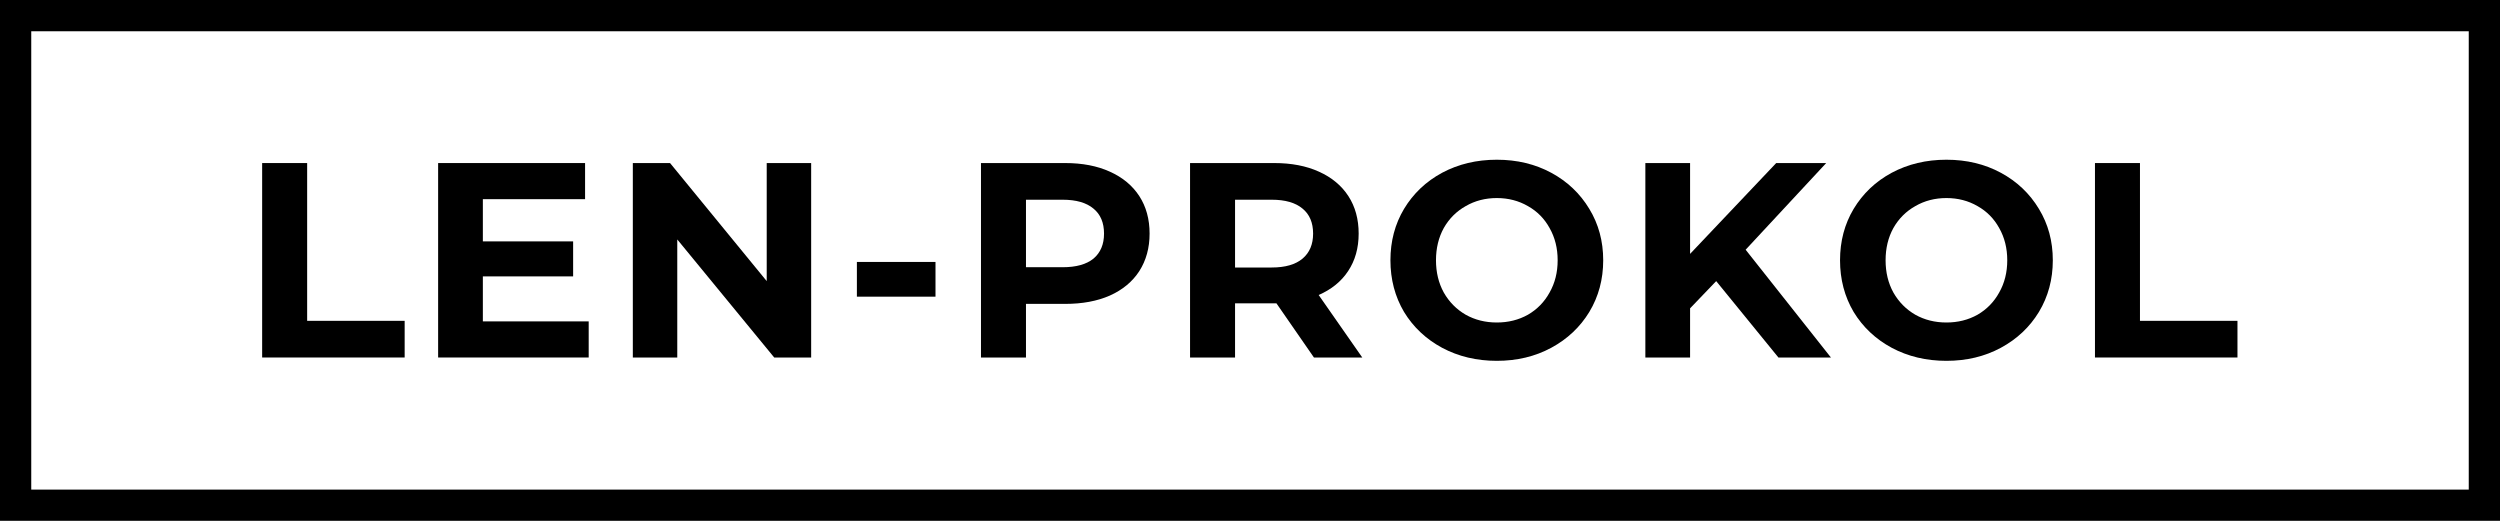
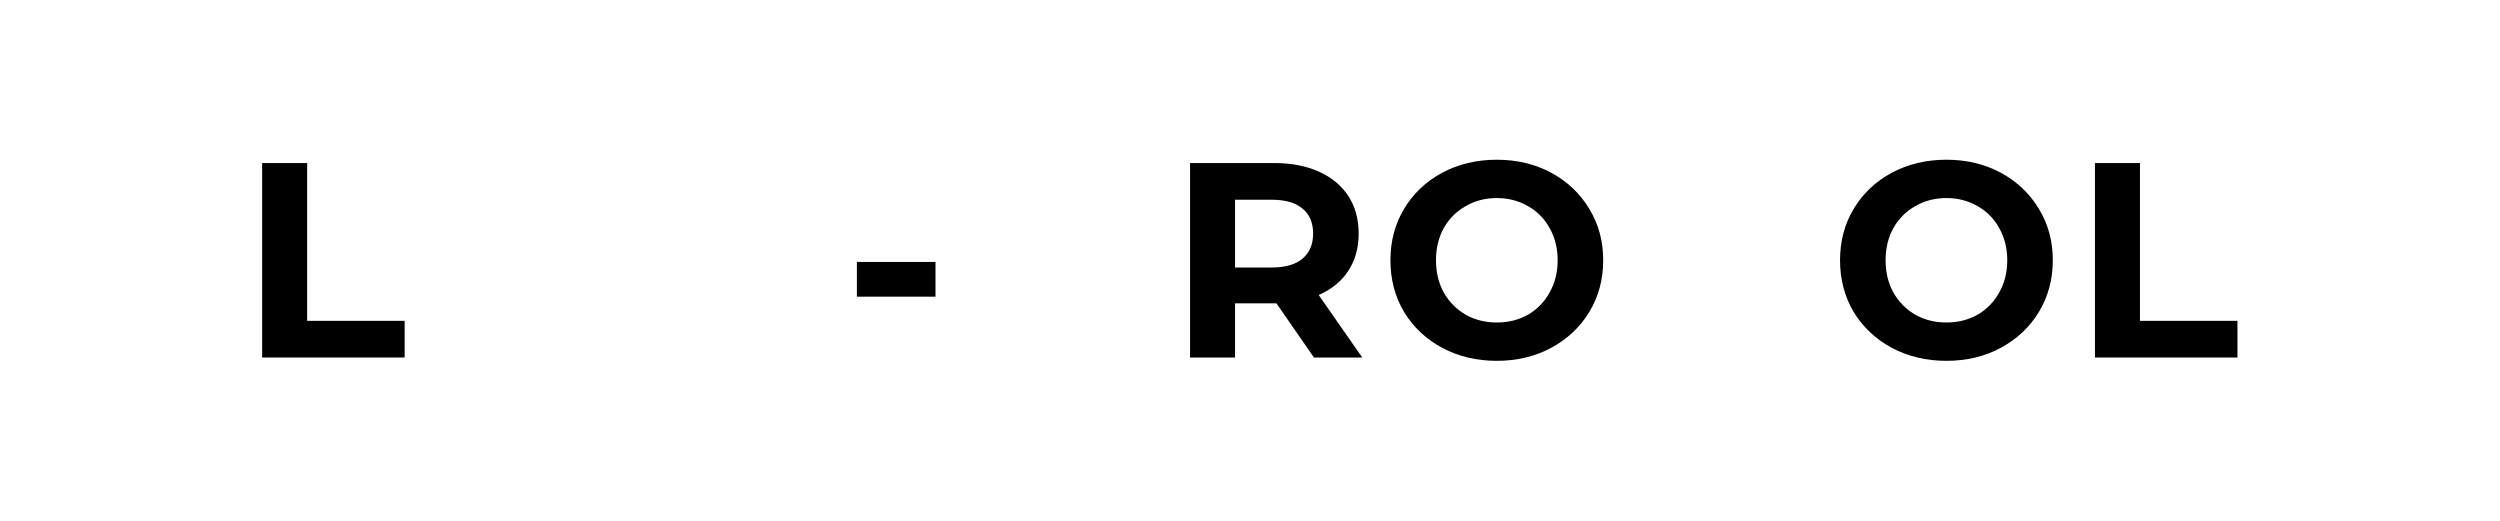
<svg xmlns="http://www.w3.org/2000/svg" width="1440" height="300" viewBox="0 0 1440 300" fill="none">
-   <rect x="9" y="9" width="1422" height="282" stroke="black" stroke-width="18" />
  <path d="M1206.7 93.92H1232.62V184.8H1288.78V205.92H1206.7V93.92Z" fill="black" />
  <path d="M1121.14 207.84C1109.51 207.84 1099.01 205.333 1089.62 200.32C1080.34 195.307 1073.03 188.427 1067.7 179.68C1062.47 170.827 1059.86 160.907 1059.86 149.92C1059.86 138.933 1062.47 129.067 1067.7 120.32C1073.03 111.467 1080.34 104.533 1089.62 99.52C1099.01 94.507 1109.51 92 1121.14 92C1132.77 92 1143.22 94.507 1152.5 99.52C1161.78 104.533 1169.09 111.467 1174.42 120.32C1179.75 129.067 1182.42 138.933 1182.42 149.92C1182.42 160.907 1179.75 170.827 1174.42 179.68C1169.09 188.427 1161.78 195.307 1152.5 200.32C1143.22 205.333 1132.77 207.84 1121.14 207.84ZM1121.14 185.76C1127.75 185.76 1133.73 184.267 1139.06 181.28C1144.39 178.187 1148.55 173.92 1151.54 168.48C1154.63 163.04 1156.18 156.853 1156.18 149.92C1156.18 142.987 1154.63 136.8 1151.54 131.36C1148.55 125.92 1144.39 121.707 1139.06 118.72C1133.73 115.627 1127.75 114.08 1121.14 114.08C1114.53 114.08 1108.55 115.627 1103.22 118.72C1097.89 121.707 1093.67 125.92 1090.58 131.36C1087.59 136.8 1086.1 142.987 1086.1 149.92C1086.1 156.853 1087.59 163.04 1090.58 168.48C1093.67 173.92 1097.89 178.187 1103.22 181.28C1108.55 184.267 1114.53 185.76 1121.14 185.76Z" fill="black" />
-   <path d="M988.527 161.92L973.487 177.6V205.92H947.727V93.92H973.487V146.24L1023.09 93.92H1051.89L1005.49 143.84L1054.61 205.92H1024.37L988.527 161.92Z" fill="black" />
  <path d="M862.167 207.84C850.54 207.84 840.033 205.333 830.647 200.32C821.367 195.307 814.06 188.427 808.727 179.68C803.5 170.827 800.887 160.907 800.887 149.92C800.887 138.933 803.5 129.067 808.727 120.32C814.06 111.467 821.367 104.533 830.647 99.52C840.033 94.507 850.54 92 862.167 92C873.793 92 884.247 94.507 893.527 99.52C902.807 104.533 910.113 111.467 915.447 120.32C920.78 129.067 923.447 138.933 923.447 149.92C923.447 160.907 920.78 170.827 915.447 179.68C910.113 188.427 902.807 195.307 893.527 200.32C884.247 205.333 873.793 207.84 862.167 207.84ZM862.167 185.76C868.78 185.76 874.753 184.267 880.087 181.28C885.42 178.187 889.58 173.92 892.567 168.48C895.66 163.04 897.207 156.853 897.207 149.92C897.207 142.987 895.66 136.8 892.567 131.36C889.58 125.92 885.42 121.707 880.087 118.72C874.753 115.627 868.78 114.08 862.167 114.08C855.553 114.08 849.58 115.627 844.247 118.72C838.913 121.707 834.7 125.92 831.607 131.36C828.62 136.8 827.127 142.987 827.127 149.92C827.127 156.853 828.62 163.04 831.607 168.48C834.7 173.92 838.913 178.187 844.247 181.28C849.58 184.267 855.553 185.76 862.167 185.76Z" fill="black" />
  <path d="M756.829 205.92L735.229 174.72H733.949H711.389V205.92H685.469V93.92H733.949C743.869 93.92 752.455 95.573 759.709 98.88C767.069 102.187 772.722 106.88 776.669 112.96C780.615 119.04 782.589 126.24 782.589 134.56C782.589 142.88 780.562 150.08 776.509 156.16C772.562 162.133 766.909 166.72 759.549 169.92L784.669 205.92H756.829ZM756.349 134.56C756.349 128.267 754.322 123.467 750.269 120.16C746.215 116.747 740.295 115.04 732.509 115.04H711.389V154.08H732.509C740.295 154.08 746.215 152.373 750.269 148.96C754.322 145.547 756.349 140.747 756.349 134.56Z" fill="black" />
-   <path d="M613.523 93.92C623.443 93.92 632.03 95.573 639.283 98.88C646.643 102.187 652.296 106.88 656.243 112.96C660.19 119.04 662.163 126.24 662.163 134.56C662.163 142.773 660.19 149.973 656.243 156.16C652.296 162.24 646.643 166.933 639.283 170.24C632.03 173.44 623.443 175.04 613.523 175.04H590.963V205.92H565.043V93.92H613.523ZM612.083 153.92C619.87 153.92 625.79 152.267 629.843 148.96C633.896 145.547 635.923 140.747 635.923 134.56C635.923 128.267 633.896 123.467 629.843 120.16C625.79 116.747 619.87 115.04 612.083 115.04H590.963V153.92H612.083Z" fill="black" />
-   <path d="M493.566 150.88H538.846V170.88H493.566V150.88Z" fill="black" />
-   <path d="M467.228 93.92V205.92H445.948L390.108 137.92V205.92H364.508V93.92H385.948L441.628 161.92V93.92H467.228Z" fill="black" />
-   <path d="M339.083 185.12V205.92H252.363V93.92H337.003V114.72H278.123V139.04H330.123V159.2H278.123V185.12H339.083Z" fill="black" />
+   <path d="M493.566 150.88H538.846V170.88H493.566Z" fill="black" />
  <path d="M151 93.92H176.92V184.8H233.08V205.92H151V93.92Z" fill="black" />
</svg>